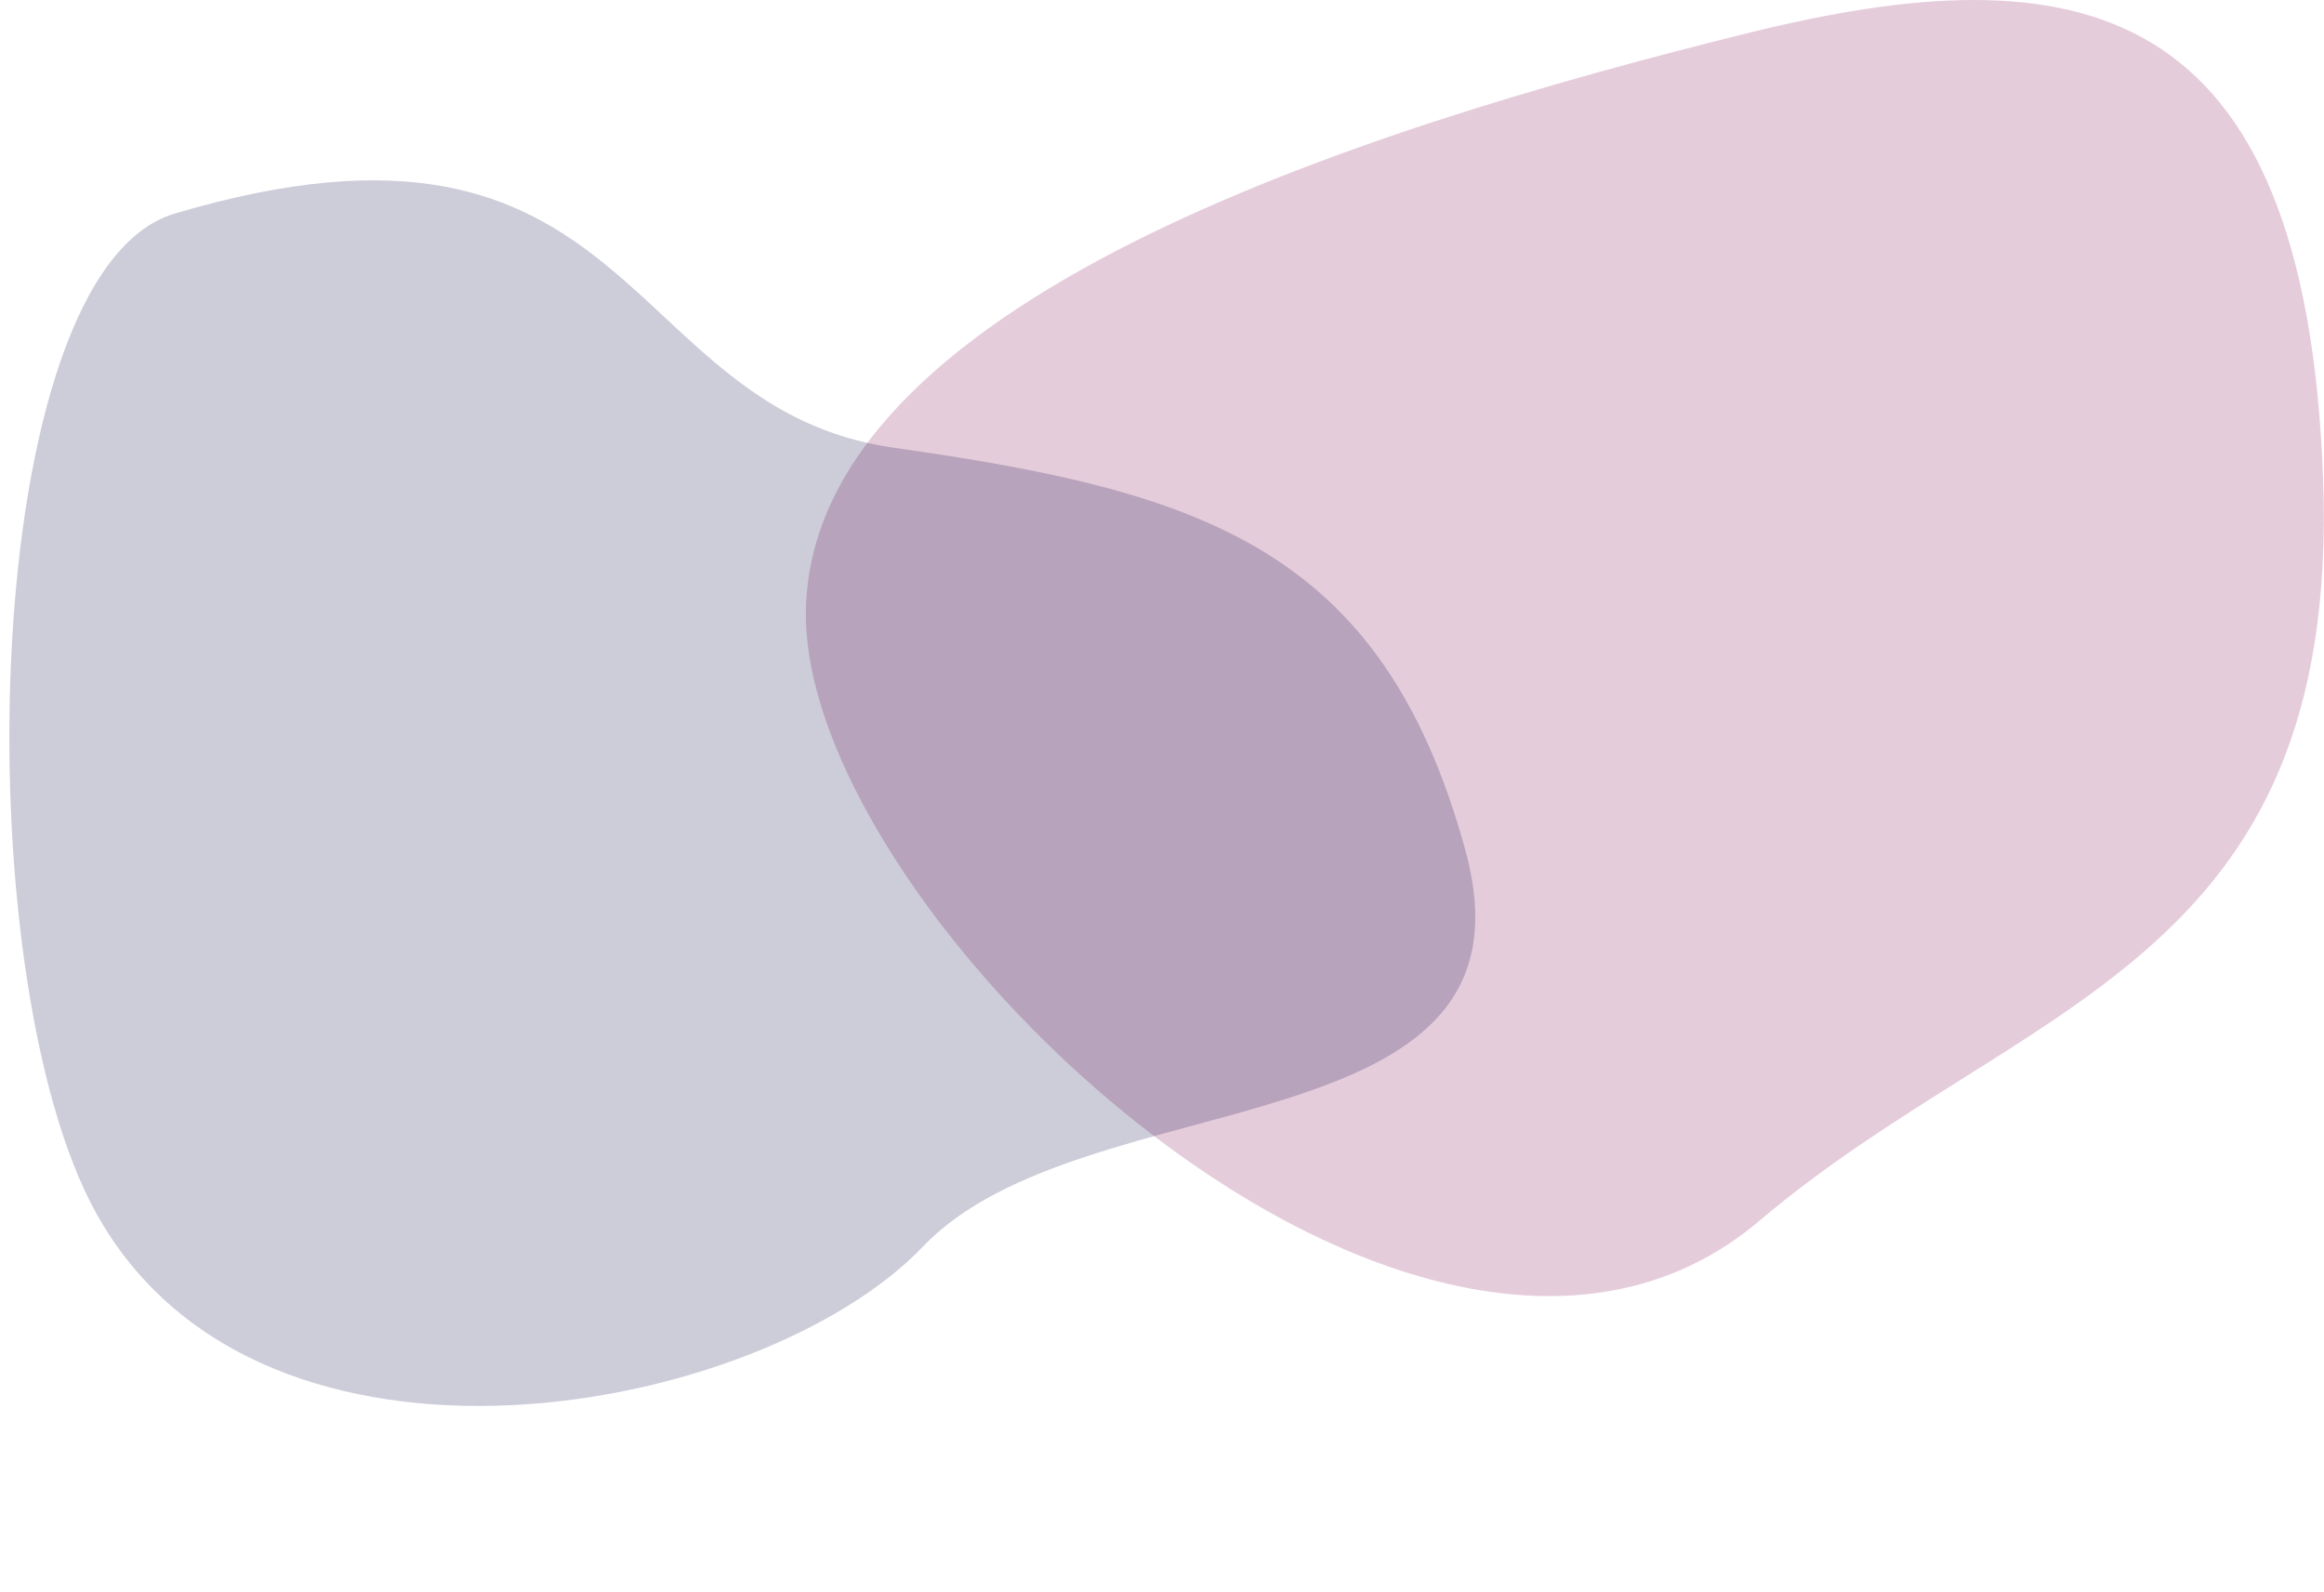
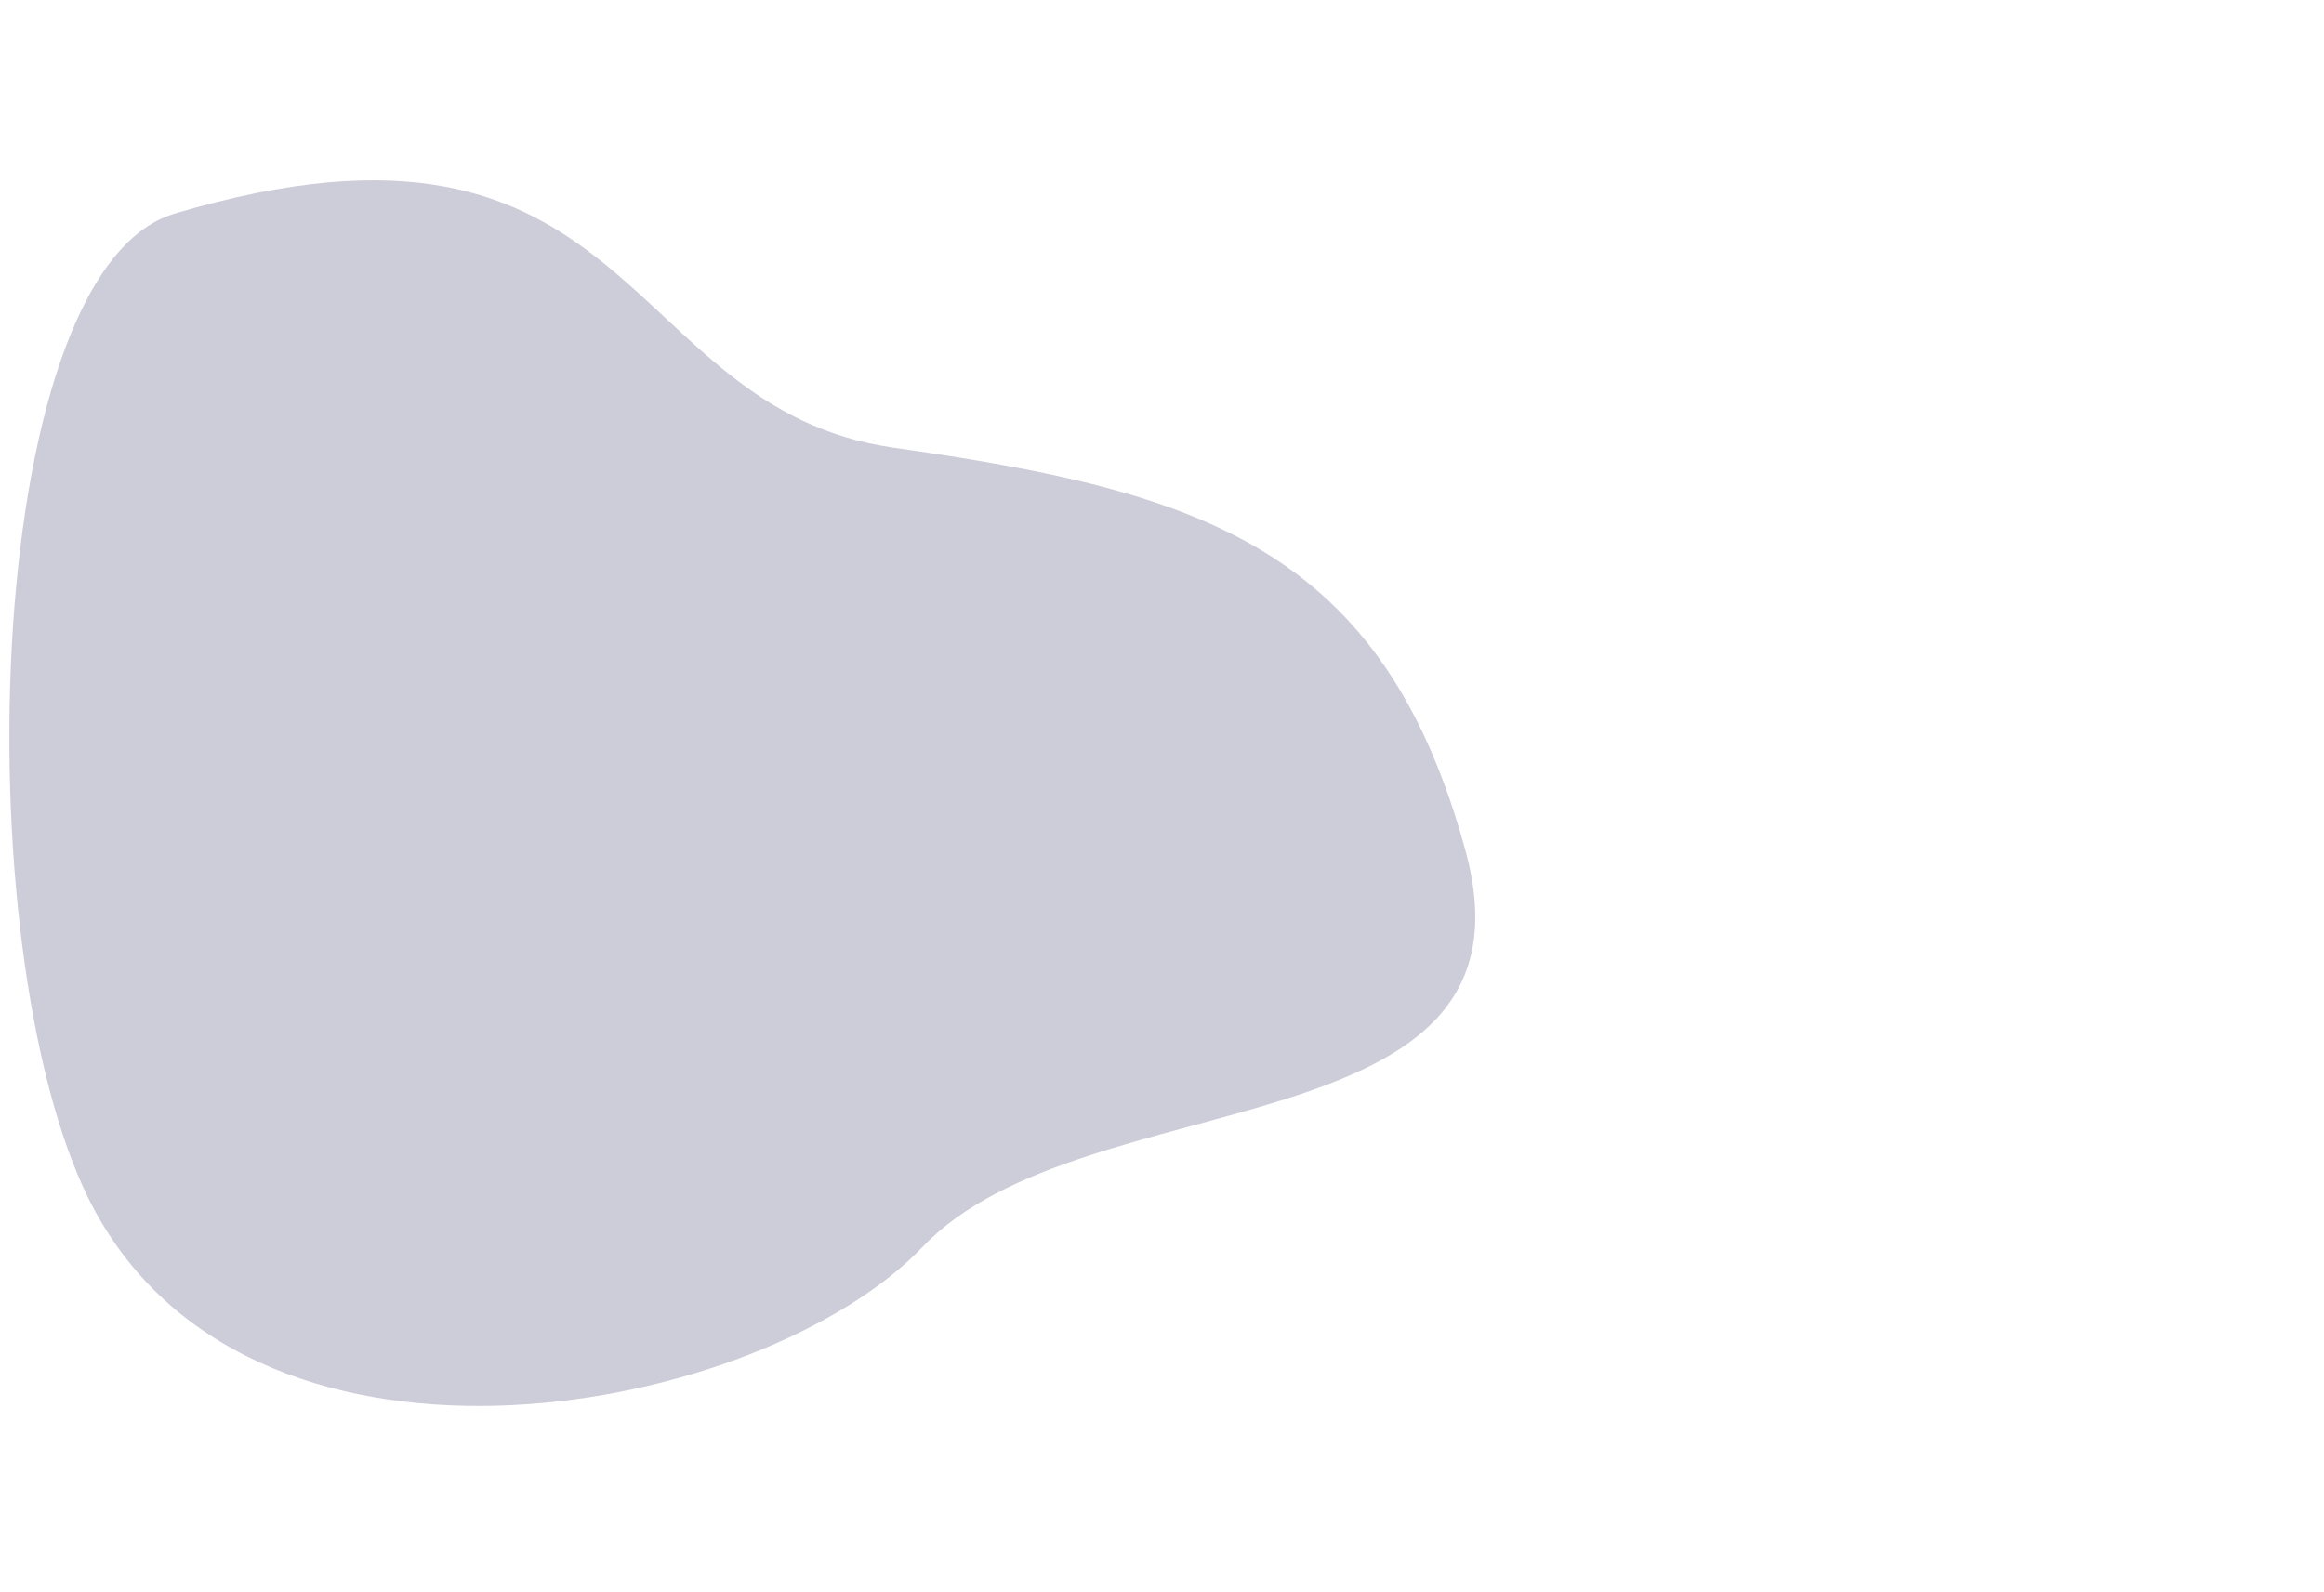
<svg xmlns="http://www.w3.org/2000/svg" width="1191" height="816" viewBox="0 0 1191 816" fill="none">
-   <path d="M896.028 16.875C1063.57 -24.607 1181.59 -4.125 1190.56 245.875C1199.53 495.875 1036.02 511.927 901.559 625.871C729.964 771.285 409.528 469.37 413.028 312.37C416.528 155.37 693.509 67.017 896.028 16.875Z" fill="url(#paint0_radial_173_520)" fill-opacity="0.2" />
  <path d="M458 229.5C317 209.5 327.454 38.786 89.5 109.5C-11.509 139.517 -18.648 499.583 49.352 621.983C134.352 774.983 390.509 725.483 473.009 638.983C555.509 552.483 793.509 591.483 751.009 435.983C708.509 280.483 615.437 251.832 458 229.5Z" fill="#070045" fill-opacity="0.2" />
  <defs>
    <radialGradient id="paint0_radial_173_520" cx="0" cy="0" r="1" gradientUnits="userSpaceOnUse" gradientTransform="translate(801.956 332.198) rotate(90) scale(332.198 388.956)">
      <stop stop-color="#7D004B" />
      <stop offset="1" stop-color="#7D004B" />
    </radialGradient>
  </defs>
</svg>